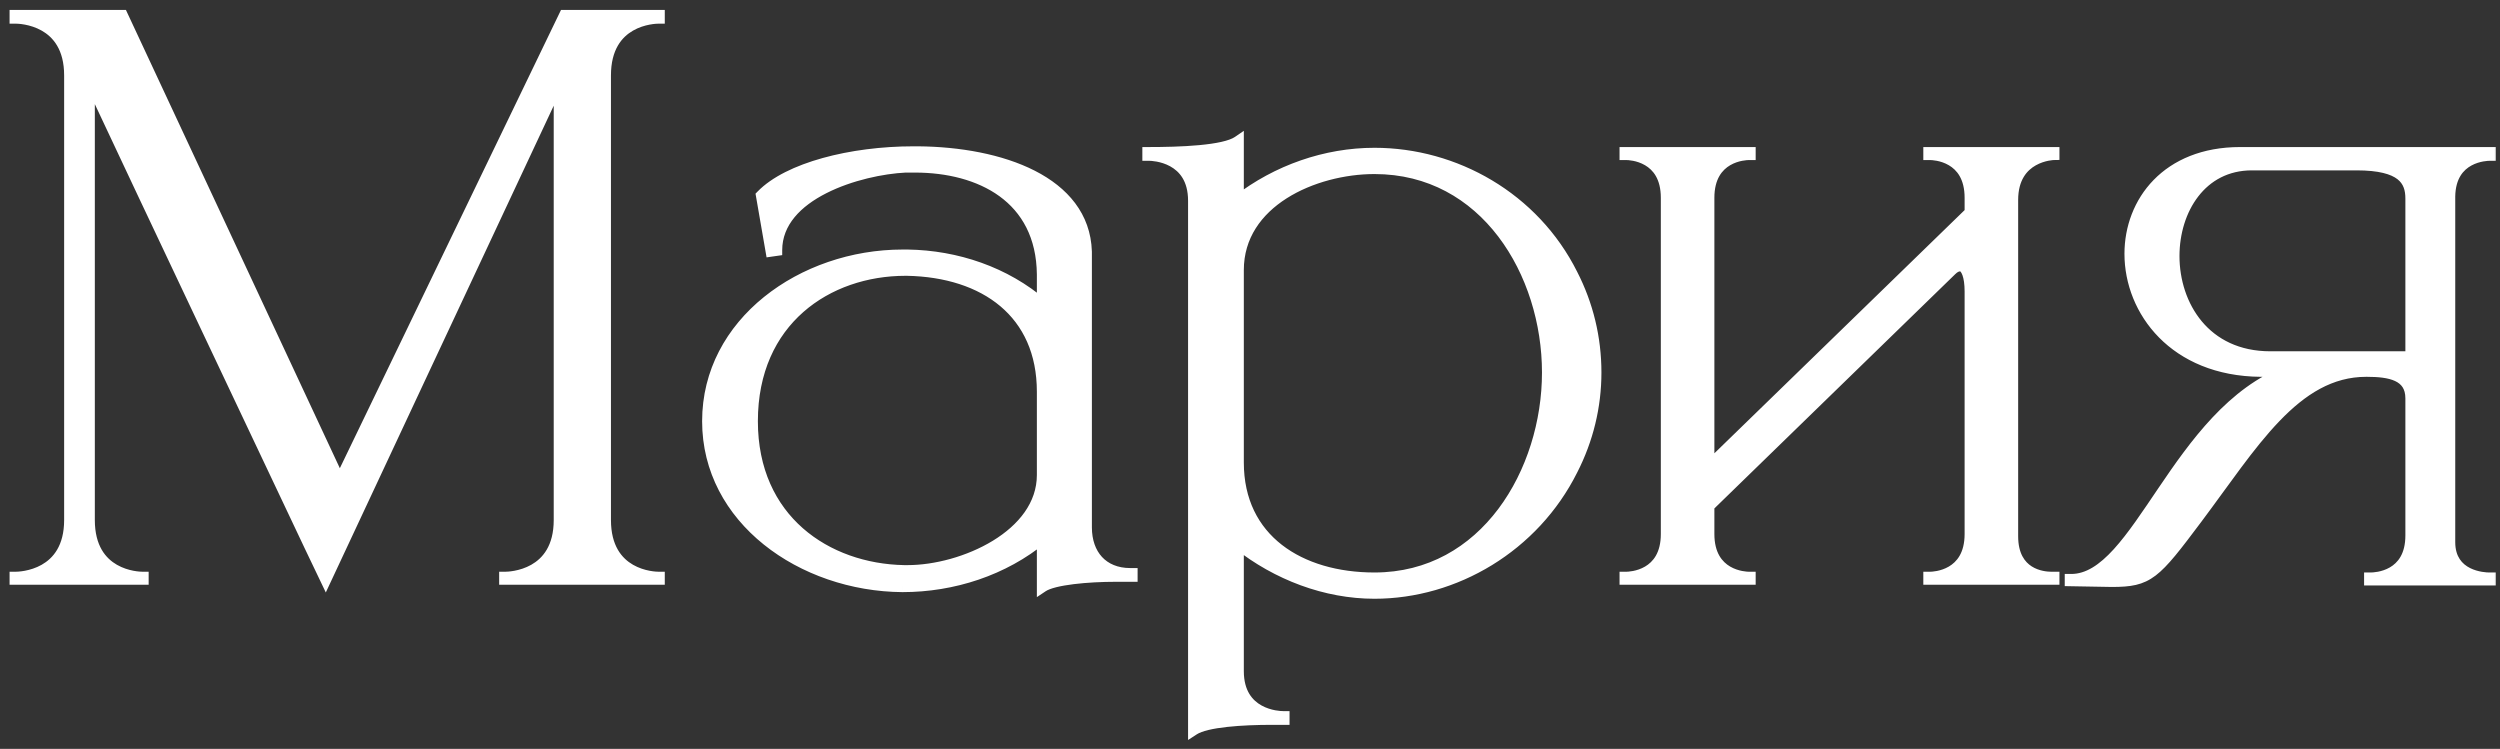
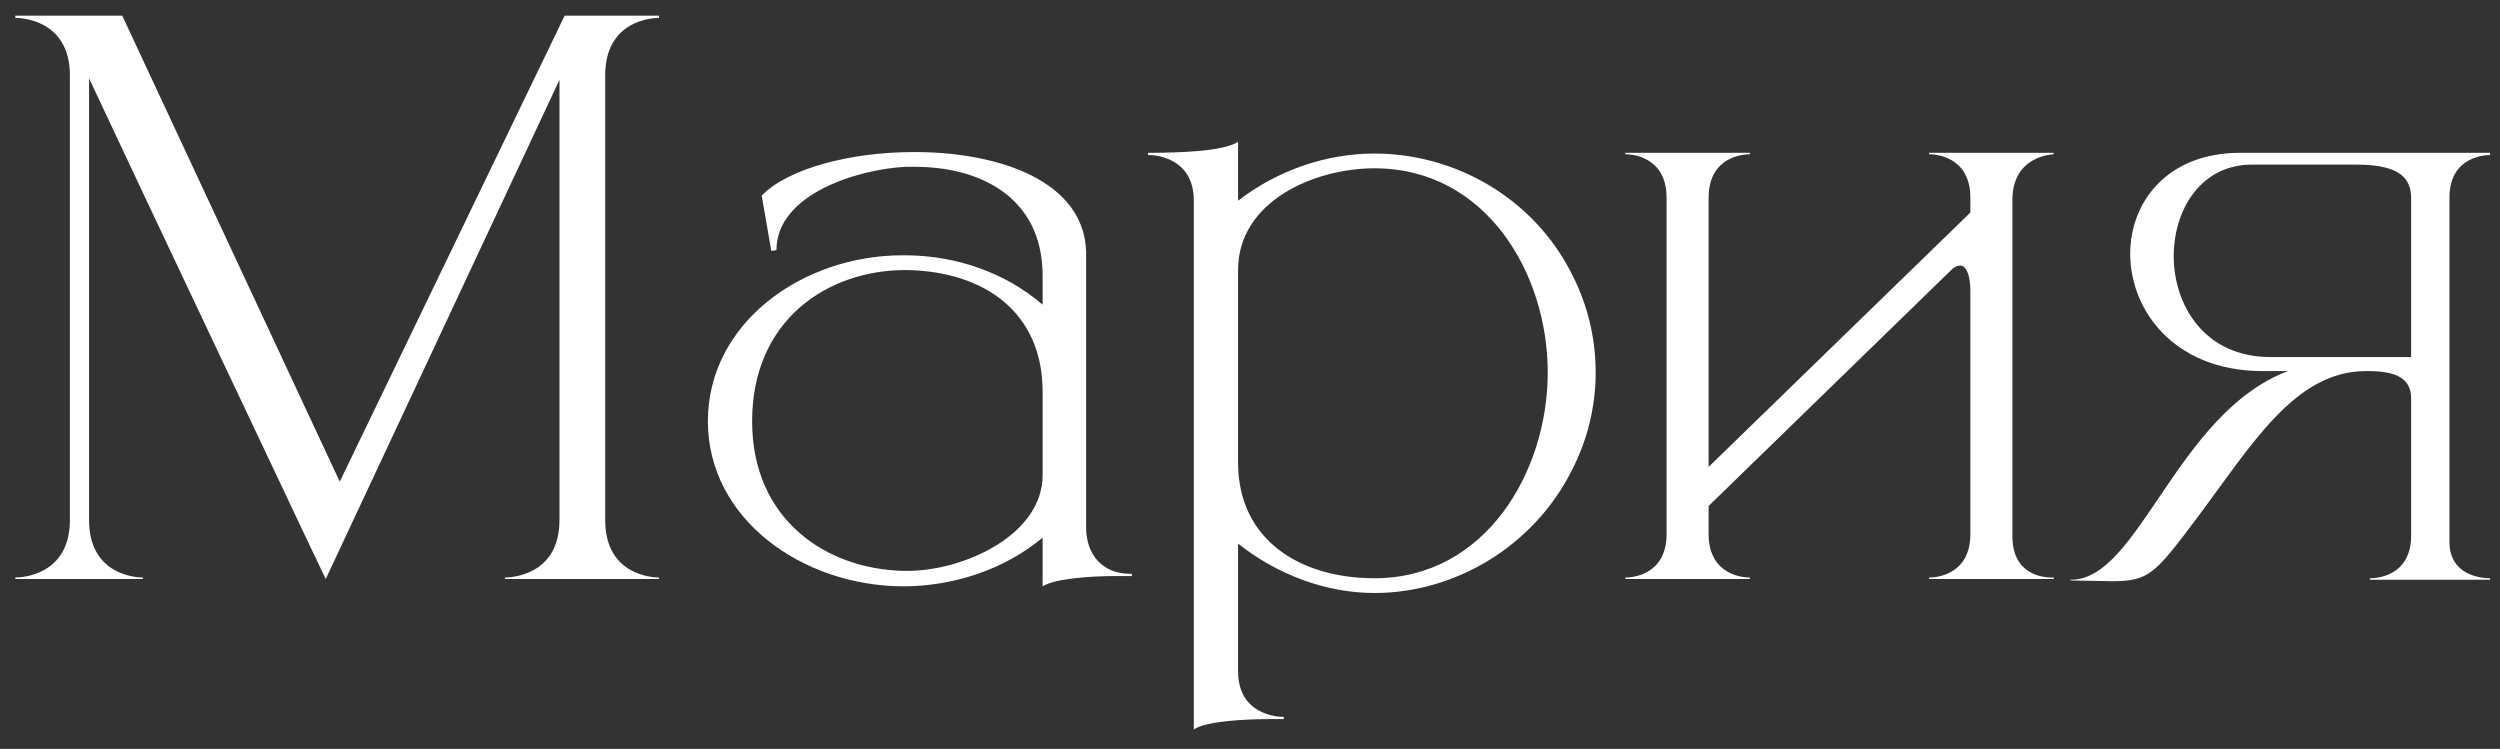
<svg xmlns="http://www.w3.org/2000/svg" width="217" height="65" viewBox="0 0 217 65" fill="none">
  <rect x="0" y="0" width="217" height="65" fill="#333333" stroke="none" />
  <mask id="path-1-outside-1_15101_23" maskUnits="userSpaceOnUse" x="0" y="0" width="217" height="65" fill="black">
-     <rect fill="white" width="217" height="65" />
-     <path d="M6.067 6.544C6.067 1.68 1.779 1.552 1.331 1.552V1.36H10.611L29.491 41.808L49.011 1.36H57.203V1.552C56.755 1.552 52.531 1.68 52.531 6.544V45.136C52.531 50 56.755 50.128 57.203 50.128V50.256H43.827V50.128C44.275 50.128 48.563 50 48.563 45.136V6.928C42.291 20.304 29.171 48.336 28.275 50.256L26.867 47.312C23.091 39.312 12.915 17.872 7.731 6.8V45.136C7.731 50 11.955 50.128 12.403 50.128V50.256H1.331V50.128C1.779 50.128 6.067 50 6.067 45.136V6.544ZM65.284 36.56C65.284 45.136 71.748 49.424 78.468 49.552H78.788C83.588 49.552 90.5 46.48 90.5 41.232V34C90.5 27.152 85.508 23.568 78.724 23.44H78.596C71.812 23.44 65.284 27.792 65.284 36.56ZM67.396 21.712L66.948 21.776L66.116 16.976C68.42 14.608 73.86 13.2 79.3 13.2H79.684C86.852 13.264 94.084 15.76 94.276 21.84V45.776C94.276 48.144 95.684 49.808 98.116 49.808H98.244V50H96.836C94.468 50 91.46 50.256 90.5 50.896V46.672C87.108 49.488 82.692 50.896 78.34 50.896C69.572 50.832 61.444 45.008 61.444 36.56C61.444 28.048 69.636 22.16 78.34 22.16H78.788C83.012 22.224 87.236 23.632 90.5 26.448V23.824C90.436 17.104 85.06 14.48 79.428 14.48H78.596C74.628 14.672 67.396 16.784 67.396 21.712ZM103.624 63.312V17.424C103.624 13.584 100.104 13.456 99.72 13.456H99.656V13.264C102.408 13.264 106.248 13.136 107.464 12.304V17.424C110.856 14.8 115.08 13.328 119.304 13.328C126.28 13.328 133.128 17.168 136.456 23.824C137.8 26.448 138.504 29.328 138.504 32.336C138.504 35.28 137.8 38.16 136.456 40.784C133.128 47.44 126.28 51.472 119.304 51.472C115.08 51.472 110.856 49.872 107.464 47.184V58.256C107.464 62.096 110.984 62.224 111.368 62.224H111.432V62.416H110.408C107.848 62.416 104.712 62.608 103.624 63.312ZM119.304 50.192C128.968 50.192 134.344 40.912 134.344 32.336C134.344 23.696 128.968 14.608 119.304 14.608C114.056 14.608 107.464 17.488 107.464 23.44V40.144C107.464 46.864 112.84 50.192 119.304 50.192ZM178.26 50.256H167.444V50.128H167.508C167.892 50.128 171.028 50 171.028 46.352V25.296C171.028 23.952 170.708 23.184 170.26 23.056H170.132C169.876 23.056 169.62 23.184 169.364 23.44L148.308 43.92V46.352C148.308 50 151.444 50.128 151.828 50.128H151.892V50.256H141.076V50.128H141.14C141.524 50.128 144.66 50 144.66 46.352V17.168C144.66 13.52 141.524 13.392 141.14 13.392H141.076V13.264H151.892V13.392H151.828C151.444 13.392 148.308 13.52 148.308 17.168V40.528L171.028 18.448V17.168C171.028 13.52 167.892 13.392 167.508 13.392H167.444V13.264H178.26V13.392C178.26 13.392 174.676 13.456 174.676 17.36V46.544C174.676 49.872 177.3 50.128 178.068 50.128H178.26V50.256ZM209.287 30.992V17.232C209.287 15.632 208.519 14.288 204.551 14.288H195.463C191.047 14.288 188.679 18.192 188.679 22.224C188.679 26.512 191.367 30.992 197.063 30.992H209.287ZM183.303 50.448L179.719 50.384V50.32H179.783C185.671 50.32 188.935 35.856 198.599 32.208H196.231C188.743 32.144 184.903 26.96 184.903 22.032C184.903 17.552 188.103 13.264 194.439 13.264H216.135V13.456C215.815 13.456 212.679 13.52 212.615 17.04V47.056C212.615 50.064 215.623 50.192 216.071 50.192H216.135V50.32H205.703V50.192H205.767C206.215 50.192 209.287 50.064 209.287 46.48V34.576C209.287 32.528 207.431 32.208 205.447 32.208H205.383C199.175 32.208 195.463 38.608 190.663 45.008C187.015 49.872 186.503 50.448 183.303 50.448Z" />
-   </mask>
+     </mask>
  <path d="M6.067 6.544C6.067 1.68 1.779 1.552 1.331 1.552V1.36H10.611L29.491 41.808L49.011 1.36H57.203V1.552C56.755 1.552 52.531 1.68 52.531 6.544V45.136C52.531 50 56.755 50.128 57.203 50.128V50.256H43.827V50.128C44.275 50.128 48.563 50 48.563 45.136V6.928C42.291 20.304 29.171 48.336 28.275 50.256L26.867 47.312C23.091 39.312 12.915 17.872 7.731 6.8V45.136C7.731 50 11.955 50.128 12.403 50.128V50.256H1.331V50.128C1.779 50.128 6.067 50 6.067 45.136V6.544ZM65.284 36.56C65.284 45.136 71.748 49.424 78.468 49.552H78.788C83.588 49.552 90.5 46.48 90.5 41.232V34C90.5 27.152 85.508 23.568 78.724 23.44H78.596C71.812 23.44 65.284 27.792 65.284 36.56ZM67.396 21.712L66.948 21.776L66.116 16.976C68.42 14.608 73.86 13.2 79.3 13.2H79.684C86.852 13.264 94.084 15.76 94.276 21.84V45.776C94.276 48.144 95.684 49.808 98.116 49.808H98.244V50H96.836C94.468 50 91.46 50.256 90.5 50.896V46.672C87.108 49.488 82.692 50.896 78.34 50.896C69.572 50.832 61.444 45.008 61.444 36.56C61.444 28.048 69.636 22.16 78.34 22.16H78.788C83.012 22.224 87.236 23.632 90.5 26.448V23.824C90.436 17.104 85.06 14.48 79.428 14.48H78.596C74.628 14.672 67.396 16.784 67.396 21.712ZM103.624 63.312V17.424C103.624 13.584 100.104 13.456 99.72 13.456H99.656V13.264C102.408 13.264 106.248 13.136 107.464 12.304V17.424C110.856 14.8 115.08 13.328 119.304 13.328C126.28 13.328 133.128 17.168 136.456 23.824C137.8 26.448 138.504 29.328 138.504 32.336C138.504 35.28 137.8 38.16 136.456 40.784C133.128 47.44 126.28 51.472 119.304 51.472C115.08 51.472 110.856 49.872 107.464 47.184V58.256C107.464 62.096 110.984 62.224 111.368 62.224H111.432V62.416H110.408C107.848 62.416 104.712 62.608 103.624 63.312ZM119.304 50.192C128.968 50.192 134.344 40.912 134.344 32.336C134.344 23.696 128.968 14.608 119.304 14.608C114.056 14.608 107.464 17.488 107.464 23.44V40.144C107.464 46.864 112.84 50.192 119.304 50.192ZM178.26 50.256H167.444V50.128H167.508C167.892 50.128 171.028 50 171.028 46.352V25.296C171.028 23.952 170.708 23.184 170.26 23.056H170.132C169.876 23.056 169.62 23.184 169.364 23.44L148.308 43.92V46.352C148.308 50 151.444 50.128 151.828 50.128H151.892V50.256H141.076V50.128H141.14C141.524 50.128 144.66 50 144.66 46.352V17.168C144.66 13.52 141.524 13.392 141.14 13.392H141.076V13.264H151.892V13.392H151.828C151.444 13.392 148.308 13.52 148.308 17.168V40.528L171.028 18.448V17.168C171.028 13.52 167.892 13.392 167.508 13.392H167.444V13.264H178.26V13.392C178.26 13.392 174.676 13.456 174.676 17.36V46.544C174.676 49.872 177.3 50.128 178.068 50.128H178.26V50.256ZM209.287 30.992V17.232C209.287 15.632 208.519 14.288 204.551 14.288H195.463C191.047 14.288 188.679 18.192 188.679 22.224C188.679 26.512 191.367 30.992 197.063 30.992H209.287ZM183.303 50.448L179.719 50.384V50.32H179.783C185.671 50.32 188.935 35.856 198.599 32.208H196.231C188.743 32.144 184.903 26.96 184.903 22.032C184.903 17.552 188.103 13.264 194.439 13.264H216.135V13.456C215.815 13.456 212.679 13.52 212.615 17.04V47.056C212.615 50.064 215.623 50.192 216.071 50.192H216.135V50.32H205.703V50.192H205.767C206.215 50.192 209.287 50.064 209.287 46.48V34.576C209.287 32.528 207.431 32.208 205.447 32.208H205.383C199.175 32.208 195.463 38.608 190.663 45.008C187.015 49.872 186.503 50.448 183.303 50.448Z" fill="white" />
-   <path d="M1.331 1.552H0.831V2.052H1.331V1.552ZM1.331 1.36V0.86H0.831V1.36H1.331ZM10.611 1.36L11.064 1.149L10.929 0.86H10.611V1.36ZM29.491 41.808L29.038 42.02L29.483 42.974L29.941 42.025L29.491 41.808ZM49.011 1.36V0.86H48.697L48.56 1.143L49.011 1.36ZM57.203 1.36H57.703V0.86H57.203V1.36ZM57.203 1.552V2.052H57.703V1.552H57.203ZM57.203 50.128H57.703V49.628H57.203V50.128ZM57.203 50.256V50.756H57.703V50.256H57.203ZM43.827 50.256H43.327V50.756H43.827V50.256ZM43.827 50.128V49.628H43.327V50.128H43.827ZM48.563 6.928H49.063L48.11 6.716L48.563 6.928ZM28.275 50.256L27.824 50.472L28.28 51.426L28.728 50.467L28.275 50.256ZM26.867 47.312L26.415 47.525L26.416 47.528L26.867 47.312ZM7.731 6.8L8.184 6.588L7.231 6.8H7.731ZM12.403 50.128H12.903V49.628H12.403V50.128ZM12.403 50.256V50.756H12.903V50.256H12.403ZM1.331 50.256H0.831V50.756H1.331V50.256ZM1.331 50.128V49.628H0.831V50.128H1.331ZM6.567 6.544C6.567 3.929 5.395 2.516 4.113 1.789C2.873 1.086 1.586 1.052 1.331 1.052V2.052C1.524 2.052 2.604 2.082 3.62 2.659C4.594 3.212 5.567 4.295 5.567 6.544H6.567ZM1.831 1.552V1.36H0.831V1.552H1.831ZM1.331 1.86H10.611V0.86H1.331V1.86ZM10.158 1.571L29.038 42.02L29.944 41.596L11.064 1.149L10.158 1.571ZM29.941 42.025L49.461 1.577L48.56 1.143L29.04 41.591L29.941 42.025ZM49.011 1.86H57.203V0.86H49.011V1.86ZM56.703 1.36V1.552H57.703V1.36H56.703ZM57.203 1.052C56.947 1.052 55.674 1.086 54.449 1.791C53.183 2.52 52.031 3.933 52.031 6.544H53.031C53.031 4.291 53.991 3.208 54.948 2.657C55.947 2.082 57.01 2.052 57.203 2.052V1.052ZM52.031 6.544V45.136H53.031V6.544H52.031ZM52.031 45.136C52.031 47.747 53.183 49.16 54.449 49.889C55.674 50.594 56.947 50.628 57.203 50.628V49.628C57.01 49.628 55.947 49.598 54.948 49.023C53.991 48.472 53.031 47.389 53.031 45.136H52.031ZM56.703 50.128V50.256H57.703V50.128H56.703ZM57.203 49.756H43.827V50.756H57.203V49.756ZM44.327 50.256V50.128H43.327V50.256H44.327ZM43.827 50.628C44.082 50.628 45.369 50.594 46.609 49.891C47.891 49.164 49.063 47.751 49.063 45.136H48.063C48.063 47.385 47.09 48.468 46.116 49.021C45.1 49.597 44.02 49.628 43.827 49.628V50.628ZM49.063 45.136V6.928H48.063V45.136H49.063ZM48.11 6.716C41.838 20.092 28.718 48.124 27.822 50.045L28.728 50.467C29.624 48.548 42.743 20.516 49.016 7.14L48.11 6.716ZM28.726 50.04L27.318 47.096L26.416 47.528L27.824 50.472L28.726 50.04ZM27.319 47.099C23.542 39.096 13.367 17.659 8.184 6.588L7.278 7.012C12.462 18.085 22.64 39.528 26.415 47.525L27.319 47.099ZM7.231 6.8V45.136H8.231V6.8H7.231ZM7.231 45.136C7.231 47.747 8.383 49.16 9.649 49.889C10.874 50.594 12.147 50.628 12.403 50.628V49.628C12.21 49.628 11.147 49.598 10.148 49.023C9.191 48.472 8.231 47.389 8.231 45.136H7.231ZM11.903 50.128V50.256H12.903V50.128H11.903ZM12.403 49.756H1.331V50.756H12.403V49.756ZM1.831 50.256V50.128H0.831V50.256H1.831ZM1.331 50.628C1.586 50.628 2.873 50.594 4.113 49.891C5.395 49.164 6.567 47.751 6.567 45.136H5.567C5.567 47.385 4.594 48.468 3.62 49.021C2.604 49.597 1.524 49.628 1.331 49.628V50.628ZM6.567 45.136V6.544H5.567V45.136H6.567ZM78.468 49.552L78.458 50.052H78.468V49.552ZM78.724 23.44L78.733 22.94H78.724V23.44ZM67.396 21.712L67.466 22.207L67.896 22.146V21.712H67.396ZM66.948 21.776L66.455 21.861L66.538 22.34L67.019 22.271L66.948 21.776ZM66.116 16.976L65.757 16.627L65.579 16.81L65.623 17.061L66.116 16.976ZM79.684 13.2L79.688 12.7H79.684V13.2ZM94.276 21.84H94.776V21.832L94.775 21.824L94.276 21.84ZM98.244 49.808H98.744V49.308H98.244V49.808ZM98.244 50V50.5H98.744V50H98.244ZM90.5 50.896H90V51.83L90.777 51.312L90.5 50.896ZM90.5 46.672H91V45.607L90.18 46.287L90.5 46.672ZM78.34 50.896L78.336 51.396H78.34V50.896ZM78.788 22.16L78.795 21.66H78.788V22.16ZM90.5 26.448L90.173 26.827L91 27.54V26.448H90.5ZM90.5 23.824H91L91 23.819L90.5 23.824ZM78.596 14.48V13.98H78.584L78.572 13.981L78.596 14.48ZM64.784 36.56C64.784 40.985 66.457 44.34 69.025 46.599C71.584 48.85 75 49.986 78.458 50.052L78.477 49.052C75.216 48.99 72.039 47.918 69.686 45.849C67.343 43.788 65.784 40.711 65.784 36.56H64.784ZM78.468 50.052H78.788V49.052H78.468V50.052ZM78.788 50.052C81.279 50.052 84.297 49.259 86.705 47.786C89.108 46.316 91 44.101 91 41.232H90C90 43.611 88.436 45.556 86.183 46.934C83.934 48.309 81.097 49.052 78.788 49.052V50.052ZM91 41.232V34H90V41.232H91ZM91 34C91 30.443 89.698 27.69 87.478 25.818C85.271 23.956 82.205 23.006 78.733 22.94L78.714 23.94C82.026 24.002 84.849 24.908 86.833 26.582C88.806 28.246 90 30.709 90 34H91ZM78.724 22.94H78.596V23.94H78.724V22.94ZM78.596 22.94C75.101 22.94 71.65 24.061 69.065 26.337C66.471 28.621 64.784 32.041 64.784 36.56H65.784C65.784 32.311 67.361 29.171 69.726 27.087C72.101 24.995 75.306 23.94 78.596 23.94V22.94ZM67.325 21.217L66.877 21.281L67.019 22.271L67.466 22.207L67.325 21.217ZM67.44 21.691L66.608 16.891L65.623 17.061L66.455 21.861L67.44 21.691ZM66.474 17.325C67.536 16.233 69.373 15.32 71.666 14.682C73.945 14.047 76.62 13.7 79.3 13.7V12.7C76.54 12.7 73.774 13.057 71.398 13.718C69.034 14.376 66.999 15.351 65.757 16.627L66.474 17.325ZM79.3 13.7H79.684V12.7H79.3V13.7ZM79.679 13.7C83.218 13.732 86.733 14.365 89.368 15.709C91.991 17.048 93.688 19.054 93.776 21.856L94.775 21.824C94.672 18.546 92.656 16.264 89.823 14.819C87.002 13.379 83.318 12.732 79.688 12.7L79.679 13.7ZM93.776 21.84V45.776H94.776V21.84H93.776ZM93.776 45.776C93.776 47.057 94.158 48.196 94.916 49.019C95.679 49.847 96.78 50.308 98.116 50.308V49.308C97.02 49.308 96.2 48.937 95.651 48.341C95.098 47.74 94.776 46.863 94.776 45.776H93.776ZM98.116 50.308H98.244V49.308H98.116V50.308ZM97.744 49.808V50H98.744V49.808H97.744ZM98.244 49.5H96.836V50.5H98.244V49.5ZM96.836 49.5C95.637 49.5 94.272 49.565 93.079 49.712C92.482 49.785 91.921 49.88 91.44 50.001C90.97 50.119 90.535 50.272 90.222 50.48L90.777 51.312C90.945 51.2 91.246 51.081 91.683 50.971C92.111 50.864 92.629 50.775 93.201 50.704C94.344 50.563 95.667 50.5 96.836 50.5V49.5ZM91 50.896V46.672H90V50.896H91ZM90.18 46.287C86.888 49.02 82.589 50.396 78.34 50.396V51.396C82.795 51.396 87.327 49.956 90.819 47.057L90.18 46.287ZM78.343 50.396C69.74 50.333 61.944 44.635 61.944 36.56H60.944C60.944 45.381 69.403 51.331 78.336 51.396L78.343 50.396ZM61.944 36.56C61.944 28.418 69.808 22.66 78.34 22.66V21.66C69.464 21.66 60.944 27.678 60.944 36.56H61.944ZM78.34 22.66H78.788V21.66H78.34V22.66ZM78.78 22.66C82.902 22.722 87.008 24.096 90.173 26.827L90.826 26.069C87.463 23.168 83.122 21.726 78.795 21.66L78.78 22.66ZM91 26.448V23.824H90V26.448H91ZM91 23.819C90.966 20.307 89.535 17.82 87.346 16.228C85.178 14.65 82.312 13.98 79.428 13.98V14.98C82.176 14.98 84.813 15.622 86.758 17.036C88.681 18.436 89.969 20.621 90 23.829L91 23.819ZM79.428 13.98H78.596V14.98H79.428V13.98ZM78.572 13.981C76.531 14.079 73.66 14.669 71.282 15.874C68.919 17.072 66.896 18.962 66.896 21.712H67.896C67.896 19.534 69.489 17.904 71.734 16.766C73.964 15.635 76.693 15.073 78.62 14.979L78.572 13.981ZM103.624 63.312H103.124V64.231L103.896 63.732L103.624 63.312ZM99.656 13.456H99.156V13.956H99.656V13.456ZM99.656 13.264V12.764H99.156V13.264H99.656ZM107.464 12.304H107.964V11.356L107.182 11.891L107.464 12.304ZM107.464 17.424H106.964V18.443L107.77 17.82L107.464 17.424ZM136.456 23.824L136.009 24.048L136.011 24.052L136.456 23.824ZM136.456 40.784L136.011 40.556L136.009 40.56L136.456 40.784ZM107.464 47.184L107.775 46.792L106.964 46.15V47.184H107.464ZM111.432 62.224H111.932V61.724H111.432V62.224ZM111.432 62.416V62.916H111.932V62.416H111.432ZM104.124 63.312V17.424H103.124V63.312H104.124ZM104.124 17.424C104.124 16.385 103.885 15.565 103.495 14.924C103.106 14.285 102.584 13.852 102.058 13.562C101.021 12.99 99.945 12.956 99.72 12.956V13.956C99.88 13.956 100.756 13.986 101.575 14.438C101.977 14.66 102.358 14.979 102.641 15.444C102.923 15.908 103.124 16.543 103.124 17.424H104.124ZM99.72 12.956H99.656V13.956H99.72V12.956ZM100.156 13.456V13.264H99.156V13.456H100.156ZM99.656 13.764C101.037 13.764 102.703 13.732 104.183 13.594C104.922 13.525 105.625 13.428 106.228 13.293C106.818 13.16 107.362 12.98 107.747 12.717L107.182 11.891C106.958 12.044 106.566 12.192 106.009 12.317C105.463 12.44 104.806 12.531 104.09 12.598C102.657 12.732 101.027 12.764 99.656 12.764V13.764ZM106.964 12.304V17.424H107.964V12.304H106.964ZM107.77 17.82C111.077 15.261 115.194 13.828 119.304 13.828V12.828C114.966 12.828 110.635 14.339 107.158 17.029L107.77 17.82ZM119.304 13.828C126.103 13.828 132.771 17.572 136.009 24.048L136.903 23.6C133.486 16.765 126.458 12.828 119.304 12.828V13.828ZM136.011 24.052C137.319 26.606 138.004 29.407 138.004 32.336H139.004C139.004 29.248 138.281 26.29 136.901 23.596L136.011 24.052ZM138.004 32.336C138.004 35.2 137.32 38.002 136.011 40.556L136.901 41.012C138.281 38.318 139.004 35.36 139.004 32.336H138.004ZM136.009 40.56C132.767 47.045 126.094 50.972 119.304 50.972V51.972C126.467 51.972 133.49 47.835 136.903 41.008L136.009 40.56ZM119.304 50.972C115.204 50.972 111.088 49.417 107.775 46.792L107.154 47.576C110.625 50.327 114.956 51.972 119.304 51.972V50.972ZM106.964 47.184V58.256H107.964V47.184H106.964ZM106.964 58.256C106.964 59.295 107.203 60.115 107.593 60.756C107.982 61.395 108.505 61.828 109.031 62.118C110.068 62.69 111.144 62.724 111.368 62.724V61.724C111.209 61.724 110.333 61.694 109.514 61.242C109.112 61.02 108.73 60.701 108.447 60.236C108.165 59.773 107.964 59.137 107.964 58.256H106.964ZM111.368 62.724H111.432V61.724H111.368V62.724ZM110.932 62.224V62.416H111.932V62.224H110.932ZM111.432 61.916H110.408V62.916H111.432V61.916ZM110.408 61.916C109.118 61.916 107.675 61.964 106.41 62.103C105.778 62.172 105.181 62.265 104.666 62.389C104.161 62.51 103.696 62.67 103.353 62.892L103.896 63.732C104.097 63.602 104.432 63.474 104.9 63.361C105.359 63.251 105.911 63.164 106.519 63.097C107.734 62.964 109.138 62.916 110.408 62.916V61.916ZM119.304 50.692C124.316 50.692 128.216 48.279 130.848 44.781C133.472 41.293 134.844 36.72 134.844 32.336H133.844C133.844 36.528 132.529 40.883 130.049 44.179C127.577 47.465 123.956 49.692 119.304 49.692V50.692ZM134.844 32.336C134.844 27.92 133.472 23.378 130.846 19.929C128.212 16.469 124.312 14.108 119.304 14.108V15.108C123.96 15.108 127.58 17.291 130.05 20.535C132.528 23.79 133.844 28.112 133.844 32.336H134.844ZM119.304 14.108C116.601 14.108 113.544 14.847 111.148 16.37C108.741 17.899 106.964 20.249 106.964 23.44H107.964C107.964 20.679 109.483 18.613 111.684 17.214C113.896 15.809 116.76 15.108 119.304 15.108V14.108ZM106.964 23.44V40.144H107.964V23.44H106.964ZM106.964 40.144C106.964 43.654 108.376 46.313 110.653 48.083C112.916 49.84 115.994 50.692 119.304 50.692V49.692C116.151 49.692 113.309 48.88 111.267 47.293C109.241 45.719 107.964 43.355 107.964 40.144H106.964ZM178.26 50.256V50.756H178.76V50.256H178.26ZM167.444 50.256H166.944V50.756H167.444V50.256ZM167.444 50.128V49.628H166.944V50.128H167.444ZM170.26 23.056L170.398 22.575L170.33 22.556H170.26V23.056ZM169.364 23.44L169.713 23.799L169.718 23.794L169.364 23.44ZM148.308 43.92L147.96 43.562L147.808 43.709V43.92H148.308ZM151.892 50.128H152.392V49.628H151.892V50.128ZM151.892 50.256V50.756H152.392V50.256H151.892ZM141.076 50.256H140.576V50.756H141.076V50.256ZM141.076 50.128V49.628H140.576V50.128H141.076ZM141.076 13.392H140.576V13.892H141.076V13.392ZM141.076 13.264V12.764H140.576V13.264H141.076ZM151.892 13.264H152.392V12.764H151.892V13.264ZM151.892 13.392V13.892H152.392V13.392H151.892ZM148.308 40.528H147.808V41.711L148.657 40.887L148.308 40.528ZM171.028 18.448L171.377 18.807L171.528 18.659V18.448H171.028ZM167.444 13.392H166.944V13.892H167.444V13.392ZM167.444 13.264V12.764H166.944V13.264H167.444ZM178.26 13.264H178.76V12.764H178.26V13.264ZM178.26 13.392L178.269 13.892L178.76 13.883V13.392H178.26ZM178.26 50.128H178.76V49.628H178.26V50.128ZM178.26 49.756H167.444V50.756H178.26V49.756ZM167.944 50.256V50.128H166.944V50.256H167.944ZM167.444 50.628H167.508V49.628H167.444V50.628ZM167.508 50.628C167.735 50.628 168.72 50.593 169.665 50.039C170.651 49.461 171.528 48.353 171.528 46.352H170.528C170.528 47.999 169.838 48.779 169.159 49.177C168.44 49.599 167.665 49.628 167.508 49.628V50.628ZM171.528 46.352V25.296H170.528V46.352H171.528ZM171.528 25.296C171.528 24.591 171.445 24 171.282 23.55C171.127 23.119 170.853 22.706 170.398 22.575L170.123 23.537C170.123 23.537 170.123 23.537 170.123 23.537C170.123 23.537 170.123 23.537 170.124 23.537C170.124 23.537 170.125 23.537 170.126 23.538C170.128 23.539 170.131 23.541 170.137 23.544C170.147 23.552 170.164 23.566 170.186 23.592C170.231 23.646 170.288 23.74 170.342 23.89C170.451 24.192 170.528 24.657 170.528 25.296H171.528ZM170.26 22.556H170.132V23.556H170.26V22.556ZM170.132 22.556C169.697 22.556 169.321 22.776 169.011 23.086L169.718 23.794C169.919 23.592 170.056 23.556 170.132 23.556V22.556ZM169.016 23.082L147.96 43.562L148.657 44.278L169.713 23.798L169.016 23.082ZM147.808 43.92V46.352H148.808V43.92H147.808ZM147.808 46.352C147.808 48.353 148.686 49.461 149.671 50.039C150.616 50.593 151.601 50.628 151.828 50.628V49.628C151.671 49.628 150.896 49.599 150.177 49.177C149.499 48.779 148.808 47.999 148.808 46.352H147.808ZM151.828 50.628H151.892V49.628H151.828V50.628ZM151.392 50.128V50.256H152.392V50.128H151.392ZM151.892 49.756H141.076V50.756H151.892V49.756ZM141.576 50.256V50.128H140.576V50.256H141.576ZM141.076 50.628H141.14V49.628H141.076V50.628ZM141.14 50.628C141.367 50.628 142.352 50.593 143.297 50.039C144.283 49.461 145.16 48.353 145.16 46.352H144.16C144.16 47.999 143.47 48.779 142.791 49.177C142.072 49.599 141.297 49.628 141.14 49.628V50.628ZM145.16 46.352V17.168H144.16V46.352H145.16ZM145.16 17.168C145.16 15.167 144.283 14.059 143.297 13.481C142.352 12.927 141.367 12.892 141.14 12.892V13.892C141.297 13.892 142.072 13.921 142.791 14.343C143.47 14.741 144.16 15.521 144.16 17.168H145.16ZM141.14 12.892H141.076V13.892H141.14V12.892ZM141.576 13.392V13.264H140.576V13.392H141.576ZM141.076 13.764H151.892V12.764H141.076V13.764ZM151.392 13.264V13.392H152.392V13.264H151.392ZM151.892 12.892H151.828V13.892H151.892V12.892ZM151.828 12.892C151.601 12.892 150.616 12.927 149.671 13.481C148.686 14.059 147.808 15.167 147.808 17.168H148.808C148.808 15.521 149.499 14.741 150.177 14.343C150.896 13.921 151.671 13.892 151.828 13.892V12.892ZM147.808 17.168V40.528H148.808V17.168H147.808ZM148.657 40.887L171.377 18.807L170.68 18.089L147.96 40.169L148.657 40.887ZM171.528 18.448V17.168H170.528V18.448H171.528ZM171.528 17.168C171.528 15.167 170.651 14.059 169.665 13.481C168.72 12.927 167.735 12.892 167.508 12.892V13.892C167.665 13.892 168.44 13.921 169.159 14.343C169.838 14.741 170.528 15.521 170.528 17.168H171.528ZM167.508 12.892H167.444V13.892H167.508V12.892ZM167.944 13.392V13.264H166.944V13.392H167.944ZM167.444 13.764H178.26V12.764H167.444V13.764ZM177.76 13.264V13.392H178.76V13.264H177.76ZM178.26 13.392C178.251 12.892 178.251 12.892 178.251 12.892C178.251 12.892 178.25 12.892 178.25 12.892C178.25 12.892 178.249 12.892 178.249 12.892C178.247 12.892 178.246 12.892 178.244 12.892C178.241 12.892 178.237 12.892 178.232 12.893C178.222 12.893 178.209 12.893 178.193 12.894C178.16 12.896 178.115 12.899 178.059 12.905C177.946 12.915 177.789 12.935 177.602 12.973C177.231 13.047 176.729 13.191 176.223 13.476C175.18 14.063 174.176 15.216 174.176 17.36H175.176C175.176 15.6 175.964 14.769 176.713 14.348C177.103 14.129 177.498 14.013 177.798 13.953C177.947 13.924 178.07 13.908 178.154 13.9C178.196 13.896 178.227 13.894 178.247 13.893C178.257 13.892 178.264 13.892 178.268 13.892C178.27 13.892 178.271 13.892 178.271 13.892C178.271 13.892 178.271 13.892 178.271 13.892C178.271 13.892 178.27 13.892 178.27 13.892C178.27 13.892 178.27 13.892 178.27 13.892C178.269 13.892 178.269 13.892 178.26 13.392ZM174.176 17.36V46.544H175.176V17.36H174.176ZM174.176 46.544C174.176 48.364 174.908 49.426 175.815 50.005C176.685 50.56 177.646 50.628 178.068 50.628V49.628C177.723 49.628 176.988 49.568 176.353 49.163C175.757 48.782 175.176 48.051 175.176 46.544H174.176ZM178.068 50.628H178.26V49.628H178.068V50.628ZM177.76 50.128V50.256H178.76V50.128H177.76ZM209.287 30.992V31.492H209.787V30.992H209.287ZM183.303 50.448L183.294 50.948H183.303V50.448ZM179.719 50.384H179.219V50.875L179.71 50.884L179.719 50.384ZM179.719 50.32V49.82H179.219V50.32H179.719ZM198.599 32.208L198.775 32.676L198.599 31.708V32.208ZM196.231 32.208L196.226 32.708H196.231V32.208ZM216.135 13.264H216.635V12.764H216.135V13.264ZM216.135 13.456V13.956H216.635V13.456H216.135ZM212.615 17.04L212.115 17.031V17.04H212.615ZM216.135 50.192H216.635V49.692H216.135V50.192ZM216.135 50.32V50.82H216.635V50.32H216.135ZM205.703 50.32H205.203V50.82H205.703V50.32ZM205.703 50.192V49.692H205.203V50.192H205.703ZM190.663 45.008L190.263 44.708L190.663 45.008ZM209.787 30.992V17.232H208.787V30.992H209.787ZM209.787 17.232C209.787 16.351 209.571 15.433 208.714 14.766C207.893 14.126 206.569 13.788 204.551 13.788V14.788C206.5 14.788 207.545 15.123 208.099 15.554C208.618 15.959 208.787 16.514 208.787 17.232H209.787ZM204.551 13.788H195.463V14.788H204.551V13.788ZM195.463 13.788C193.089 13.788 191.251 14.844 190.019 16.438C188.796 18.02 188.179 20.117 188.179 22.224H189.179C189.179 20.299 189.745 18.428 190.81 17.05C191.866 15.684 193.42 14.788 195.463 14.788V13.788ZM188.179 22.224C188.179 24.466 188.88 26.777 190.351 28.537C191.832 30.309 194.07 31.492 197.063 31.492V30.492C194.36 30.492 192.405 29.435 191.118 27.895C189.821 26.343 189.179 24.27 189.179 22.224H188.179ZM197.063 31.492H209.287V30.492H197.063V31.492ZM183.312 49.948L179.728 49.884L179.71 50.884L183.294 50.948L183.312 49.948ZM180.219 50.384V50.32H179.219V50.384H180.219ZM179.719 50.82H179.783V49.82H179.719V50.82ZM179.783 50.82C181.473 50.82 182.907 49.781 184.218 48.339C185.533 46.893 186.82 44.932 188.189 42.913C190.962 38.82 194.114 34.435 198.775 32.676L198.422 31.74C193.42 33.629 190.107 38.3 187.361 42.352C185.97 44.404 184.732 46.287 183.478 47.667C182.219 49.051 181.037 49.82 179.783 49.82V50.82ZM198.599 31.708H196.231V32.708H198.599V31.708ZM196.235 31.708C189.023 31.646 185.403 26.687 185.403 22.032H184.403C184.403 27.233 188.462 32.642 196.226 32.708L196.235 31.708ZM185.403 22.032C185.403 19.91 186.16 17.847 187.653 16.317C189.14 14.793 191.389 13.764 194.439 13.764V12.764C191.152 12.764 188.634 13.88 186.937 15.619C185.245 17.353 184.403 19.674 184.403 22.032H185.403ZM194.439 13.764H216.135V12.764H194.439V13.764ZM215.635 13.264V13.456H216.635V13.264H215.635ZM216.135 12.956C215.948 12.956 214.982 12.972 214.038 13.489C213.054 14.029 212.15 15.086 212.115 17.031L213.115 17.049C213.143 15.474 213.839 14.739 214.519 14.367C215.24 13.972 216.001 13.956 216.135 13.956V12.956ZM212.115 17.04V47.056H213.115V17.04H212.115ZM212.115 47.056C212.115 47.895 212.326 48.566 212.675 49.092C213.022 49.614 213.486 49.965 213.949 50.198C214.861 50.659 215.819 50.692 216.071 50.692V49.692C215.875 49.692 215.104 49.661 214.4 49.306C214.055 49.132 213.739 48.886 213.508 48.538C213.279 48.194 213.115 47.721 213.115 47.056H212.115ZM216.071 50.692H216.135V49.692H216.071V50.692ZM215.635 50.192V50.32H216.635V50.192H215.635ZM216.135 49.82H205.703V50.82H216.135V49.82ZM206.203 50.32V50.192H205.203V50.32H206.203ZM205.703 50.692H205.767V49.692H205.703V50.692ZM205.767 50.692C206.023 50.692 207.009 50.658 207.946 50.112C208.926 49.542 209.787 48.448 209.787 46.48H208.787C208.787 48.096 208.112 48.858 207.443 49.248C206.733 49.662 205.959 49.692 205.767 49.692V50.692ZM209.787 46.48V34.576H208.787V46.48H209.787ZM209.787 34.576C209.787 33.986 209.652 33.484 209.386 33.071C209.12 32.659 208.746 32.371 208.324 32.172C207.503 31.784 206.444 31.708 205.447 31.708V32.708C206.433 32.708 207.294 32.792 207.897 33.076C208.188 33.213 208.401 33.389 208.546 33.613C208.689 33.836 208.787 34.142 208.787 34.576H209.787ZM205.447 31.708H205.383V32.708H205.447V31.708ZM205.383 31.708C202.083 31.708 199.481 33.417 197.134 35.862C194.802 38.291 192.637 41.543 190.263 44.708L191.063 45.308C193.489 42.073 195.58 38.925 197.855 36.554C200.116 34.199 202.474 32.708 205.383 32.708V31.708ZM190.263 44.708C188.419 47.167 187.426 48.455 186.511 49.155C185.66 49.805 184.87 49.948 183.303 49.948V50.948C184.935 50.948 186.001 50.803 187.118 49.949C188.171 49.145 189.259 47.713 191.063 45.308L190.263 44.708Z" fill="white" mask="url(#path-1-outside-1_15101_23)" />
</svg>